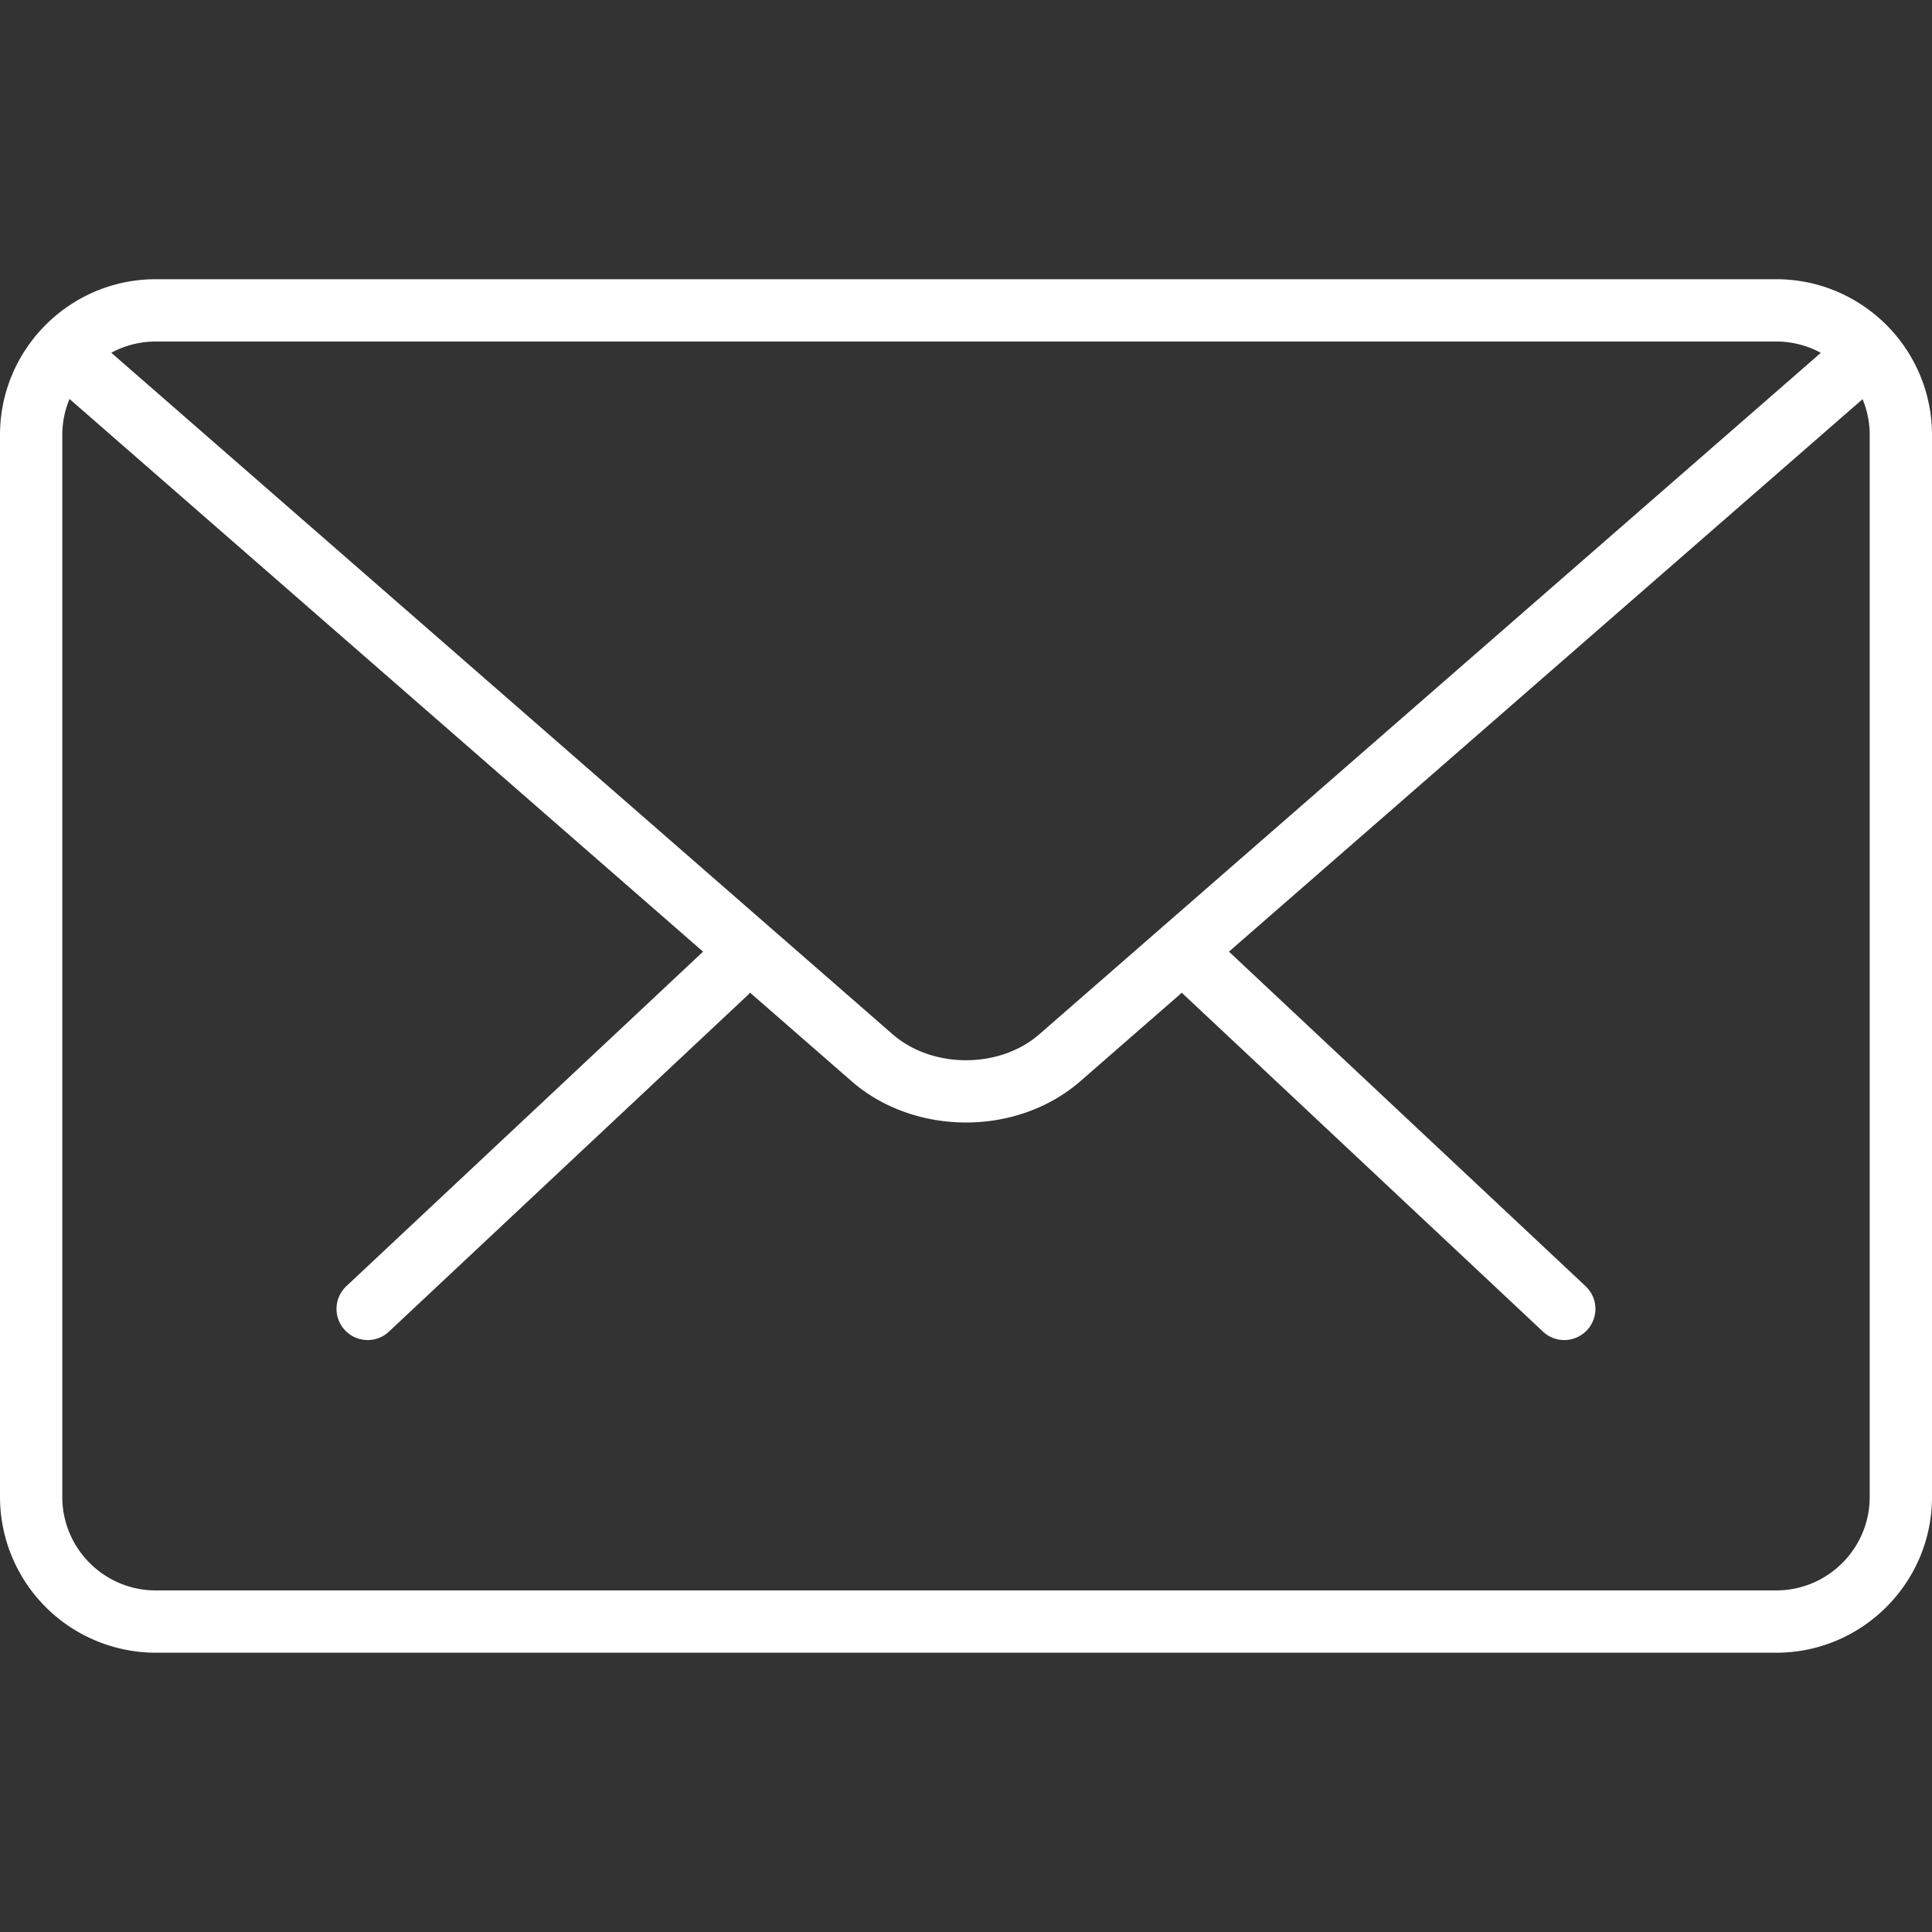
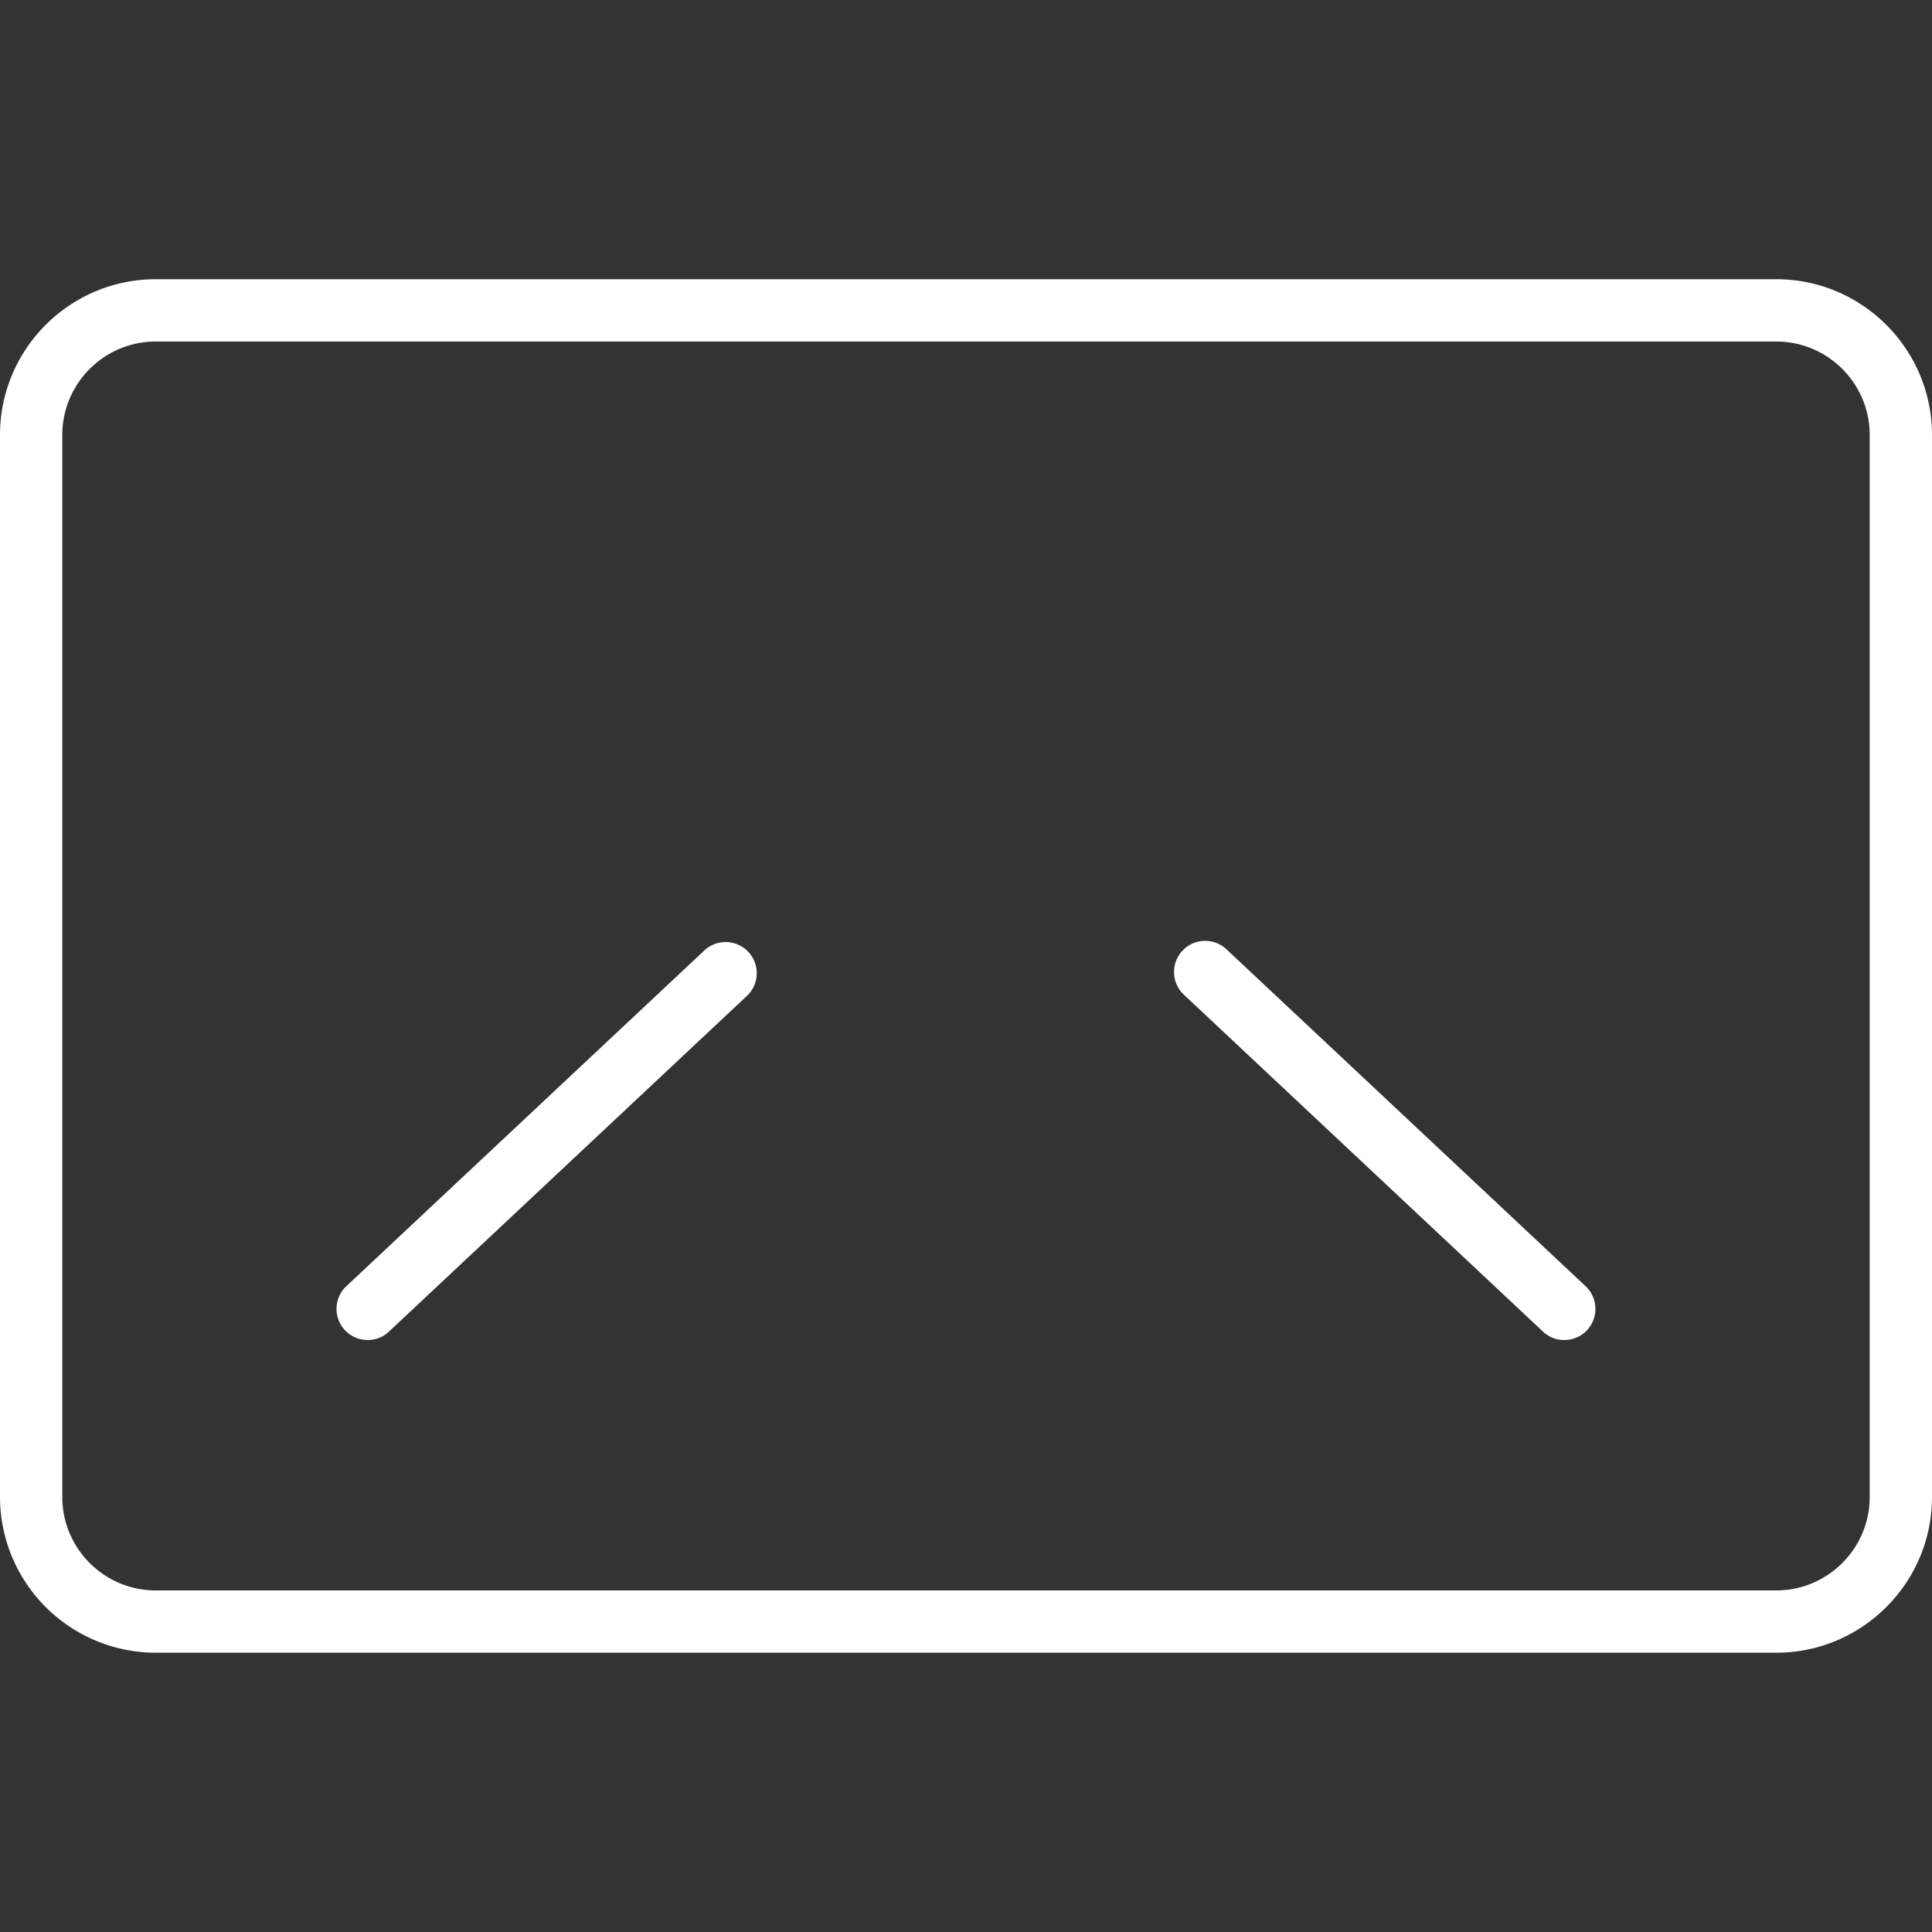
<svg xmlns="http://www.w3.org/2000/svg" viewBox="0 0 31.012 31.012" width="512" height="512">
  <rect x="0" y="0" width="31.012" height="31.012" fill="#333333" stroke="none" />
  <g fill="#FFF">
    <path d="M25.109 21.51a.495.495 0 01-.342-.136l-5.754-5.398a.5.5 0 11.685-.728l5.754 5.398a.5.5 0 01-.343.864zm-19.207 0a.5.5 0 01-.343-.864l5.756-5.398a.5.5 0 01.685.728l-5.756 5.398a.495.495 0 01-.342.136z" />
-     <path d="M28.512 26.529H2.5a2.503 2.503 0 01-2.5-2.5V6.982c0-1.379 1.122-2.5 2.5-2.5h26.012c1.378 0 2.5 1.121 2.5 2.5v17.047c0 1.379-1.122 2.5-2.5 2.5zM2.5 5.482c-.827 0-1.5.673-1.5 1.5v17.047c0 .827.673 1.5 1.5 1.5h26.012c.827 0 1.5-.673 1.5-1.5V6.982c0-.827-.673-1.5-1.5-1.5H2.5z" />
-     <path d="M15.506 18.018c-.665 0-1.33-.221-1.836-.662L.83 6.155a.501.501 0 01-.049-.706.503.503 0 01.706-.048l12.84 11.2c.639.557 1.719.557 2.357 0L29.508 5.419a.5.5 0 01.658.754L17.342 17.355c-.507.442-1.171.663-1.836.663z" />
+     <path d="M28.512 26.529H2.5a2.503 2.503 0 01-2.5-2.5V6.982c0-1.379 1.122-2.5 2.5-2.5h26.012c1.378 0 2.5 1.121 2.5 2.5v17.047c0 1.379-1.122 2.5-2.5 2.5zM2.5 5.482c-.827 0-1.5.673-1.5 1.5v17.047c0 .827.673 1.5 1.5 1.5h26.012c.827 0 1.5-.673 1.5-1.5V6.982c0-.827-.673-1.5-1.5-1.5H2.5" />
  </g>
</svg>